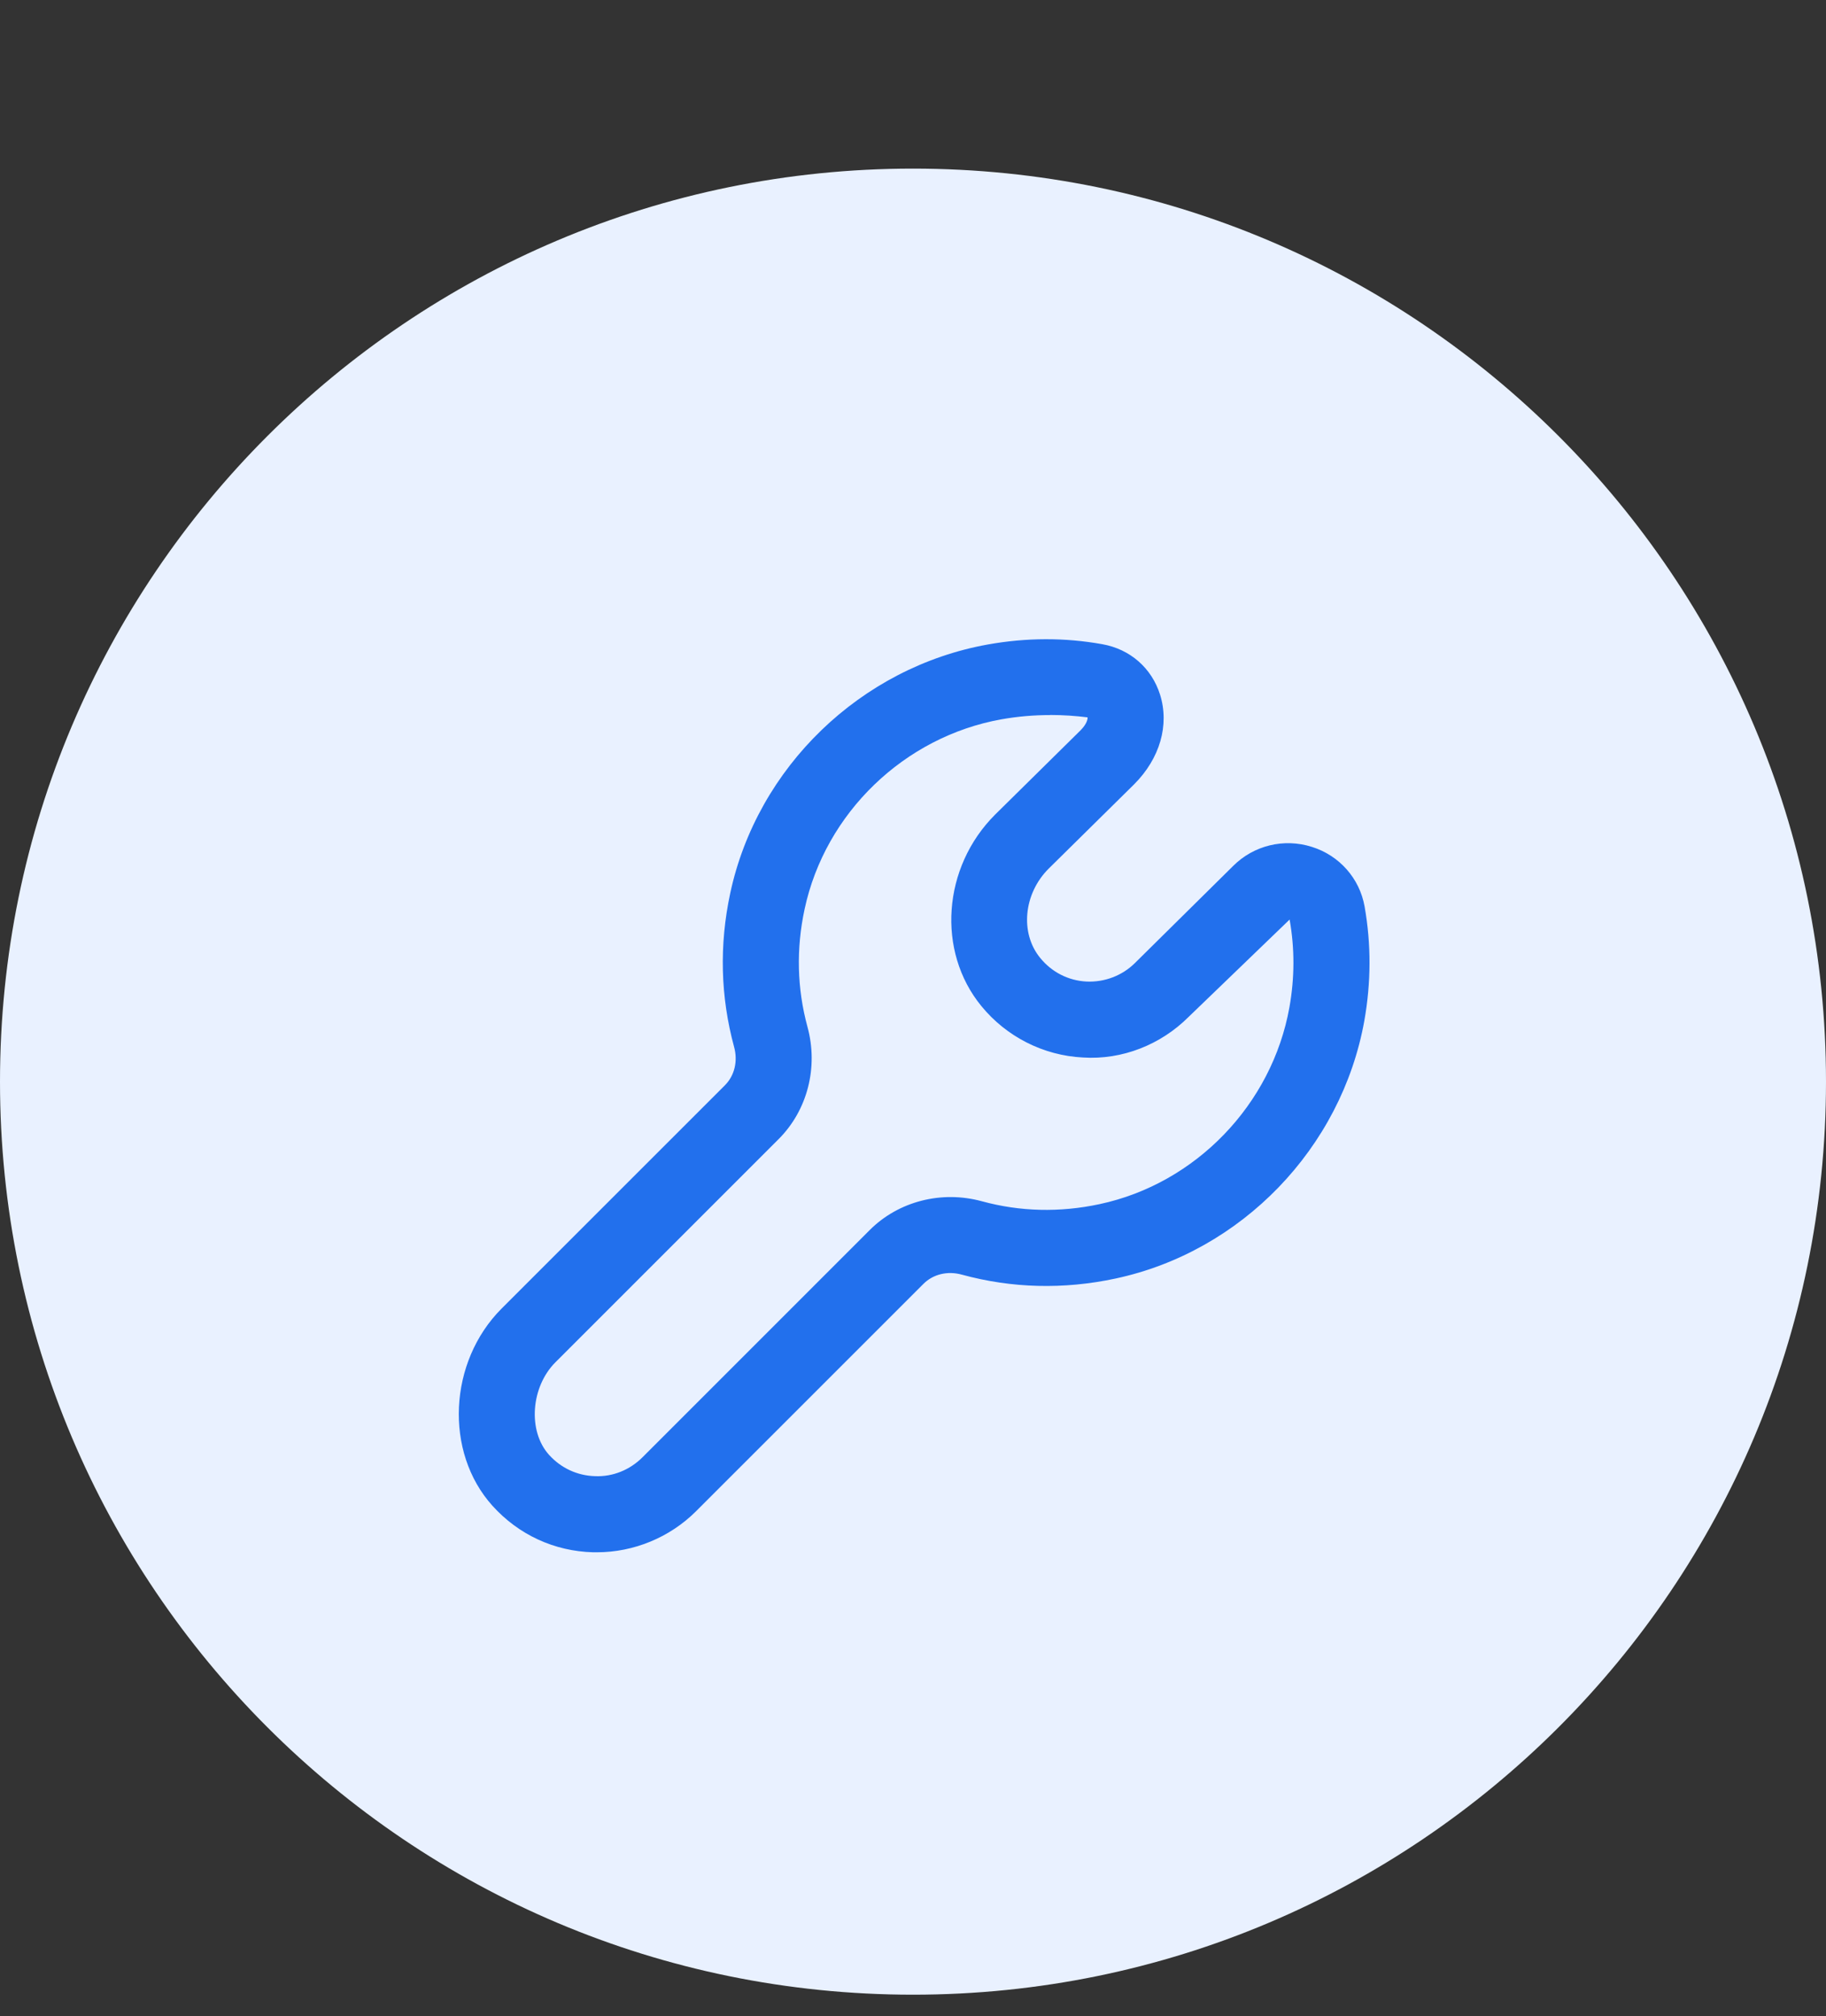
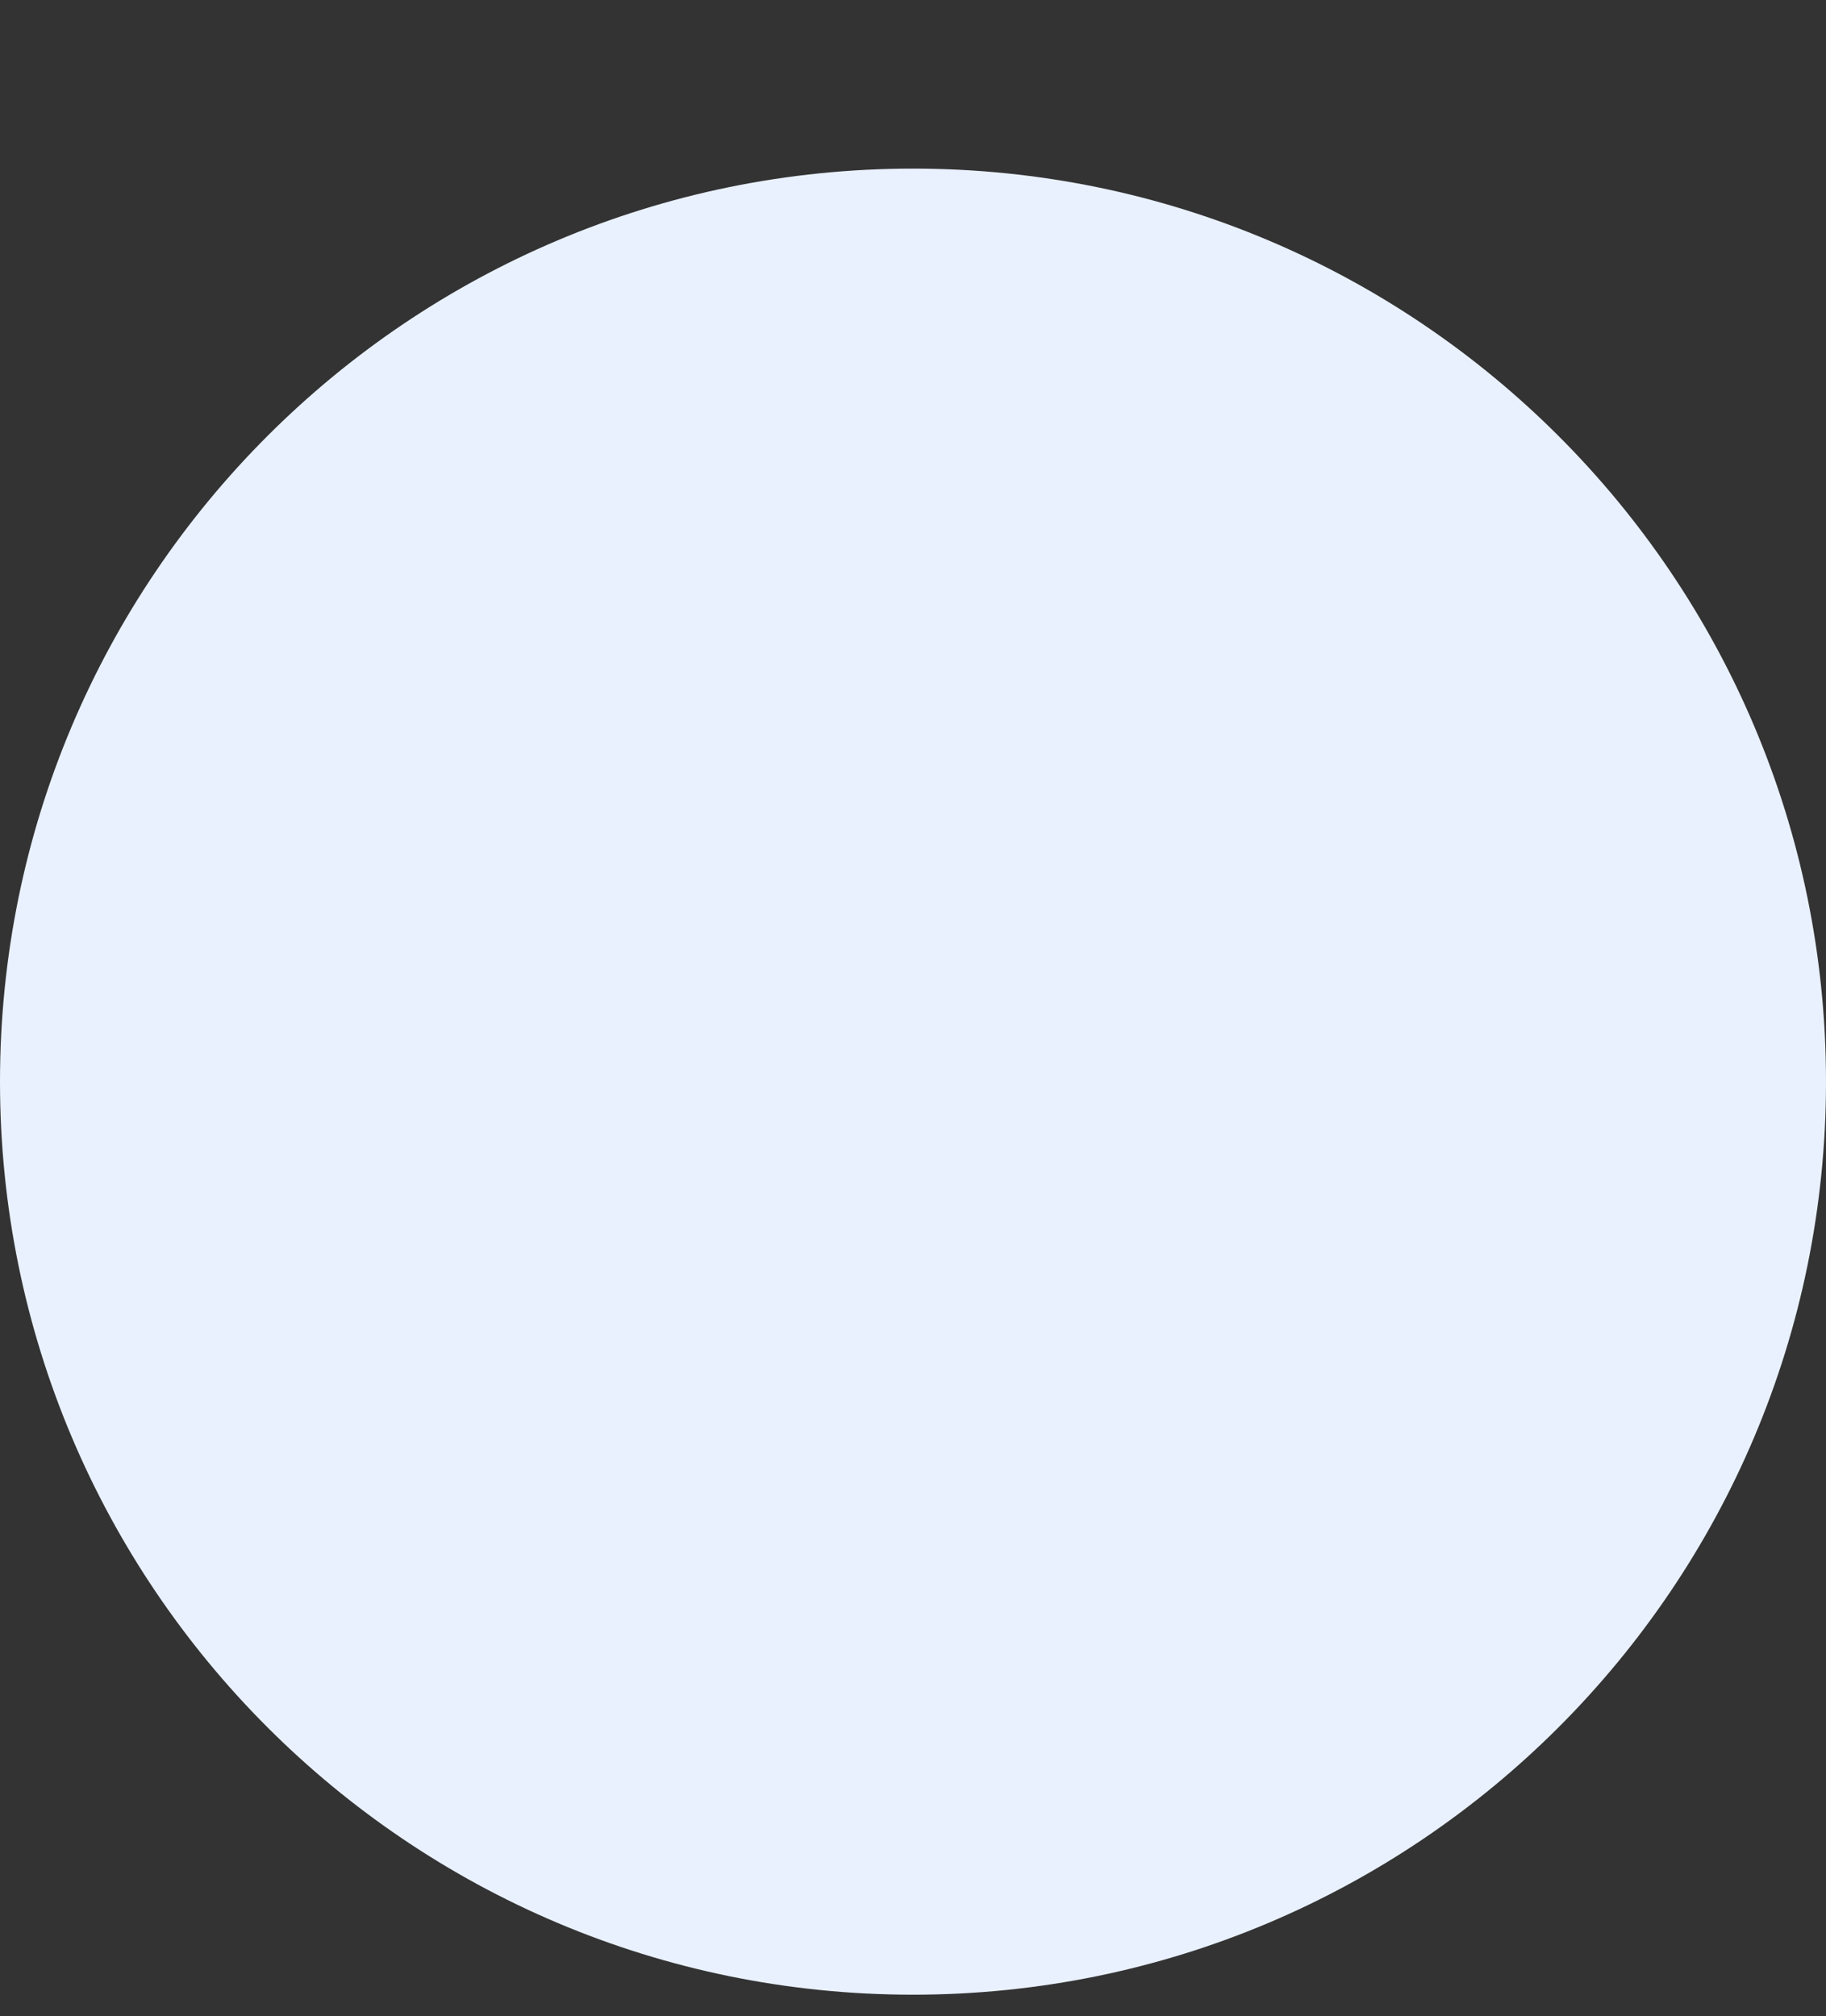
<svg xmlns="http://www.w3.org/2000/svg" width="48" height="53" viewBox="0 0 48 53" fill="none">
  <rect x="0" y="0" width="48" height="53" fill="#333333" stroke="none" />
  <path d="M0 28.432C0 15.177 10.745 4.432 24 4.432C37.255 4.432 48 15.177 48 28.432C48 41.687 37.255 52.432 24 52.432C10.745 52.432 0 41.687 0 28.432Z" fill="#E9F1FF" />
  <g clip-path="url(#clip0_33_2643)">
-     <path d="M15.688 40.803C15.656 40.803 15.625 40.803 15.593 40.803C14.571 40.776 13.63 40.341 12.944 39.579C11.675 38.17 11.787 35.795 13.188 34.394L19.056 28.527C19.309 28.273 19.4 27.896 19.297 27.518C18.939 26.2 18.904 24.842 19.195 23.482C19.903 20.167 22.626 17.538 25.972 16.94C26.978 16.76 27.987 16.756 28.974 16.933C29.705 17.062 30.273 17.558 30.494 18.258C30.745 19.057 30.491 19.939 29.812 20.617L27.565 22.834C26.907 23.492 26.807 24.524 27.343 25.179C27.651 25.557 28.085 25.777 28.565 25.801C29.037 25.821 29.501 25.646 29.836 25.312L32.416 22.762C32.955 22.223 33.748 22.027 34.486 22.261C35.209 22.488 35.74 23.089 35.871 23.828C36.046 24.815 36.043 25.826 35.864 26.831C35.264 30.178 32.635 32.901 29.32 33.608C27.957 33.899 26.599 33.864 25.284 33.505C24.907 33.401 24.53 33.493 24.276 33.746L18.3 39.721C17.61 40.411 16.663 40.803 15.688 40.803ZM27.61 18.796C27.188 18.796 26.756 18.831 26.324 18.908C23.77 19.365 21.69 21.371 21.15 23.899C20.926 24.944 20.952 25.985 21.226 26.992C21.516 28.054 21.226 29.183 20.47 29.94L14.602 35.807C13.952 36.457 13.87 37.617 14.431 38.24C14.746 38.59 15.178 38.79 15.646 38.802C16.107 38.821 16.555 38.639 16.887 38.308L22.862 32.333C23.617 31.578 24.747 31.286 25.81 31.576C26.814 31.85 27.855 31.876 28.903 31.652C31.431 31.113 33.437 29.034 33.895 26.478C34.033 25.706 34.035 24.931 33.901 24.177V24.17L31.246 26.729C30.517 27.458 29.502 27.865 28.465 27.797C27.429 27.745 26.456 27.252 25.796 26.444C24.617 25.005 24.775 22.795 26.157 21.414L28.404 19.197C28.583 19.017 28.595 18.883 28.588 18.856C28.273 18.817 27.945 18.794 27.612 18.794L27.61 18.796Z" fill="#2270ED" />
-   </g>
+     </g>
  <defs>
    <clipPath id="clip0_33_2643">
-       <rect width="24" height="24" fill="white" transform="translate(12 16.803)" />
-     </clipPath>
+       </clipPath>
  </defs>
</svg>